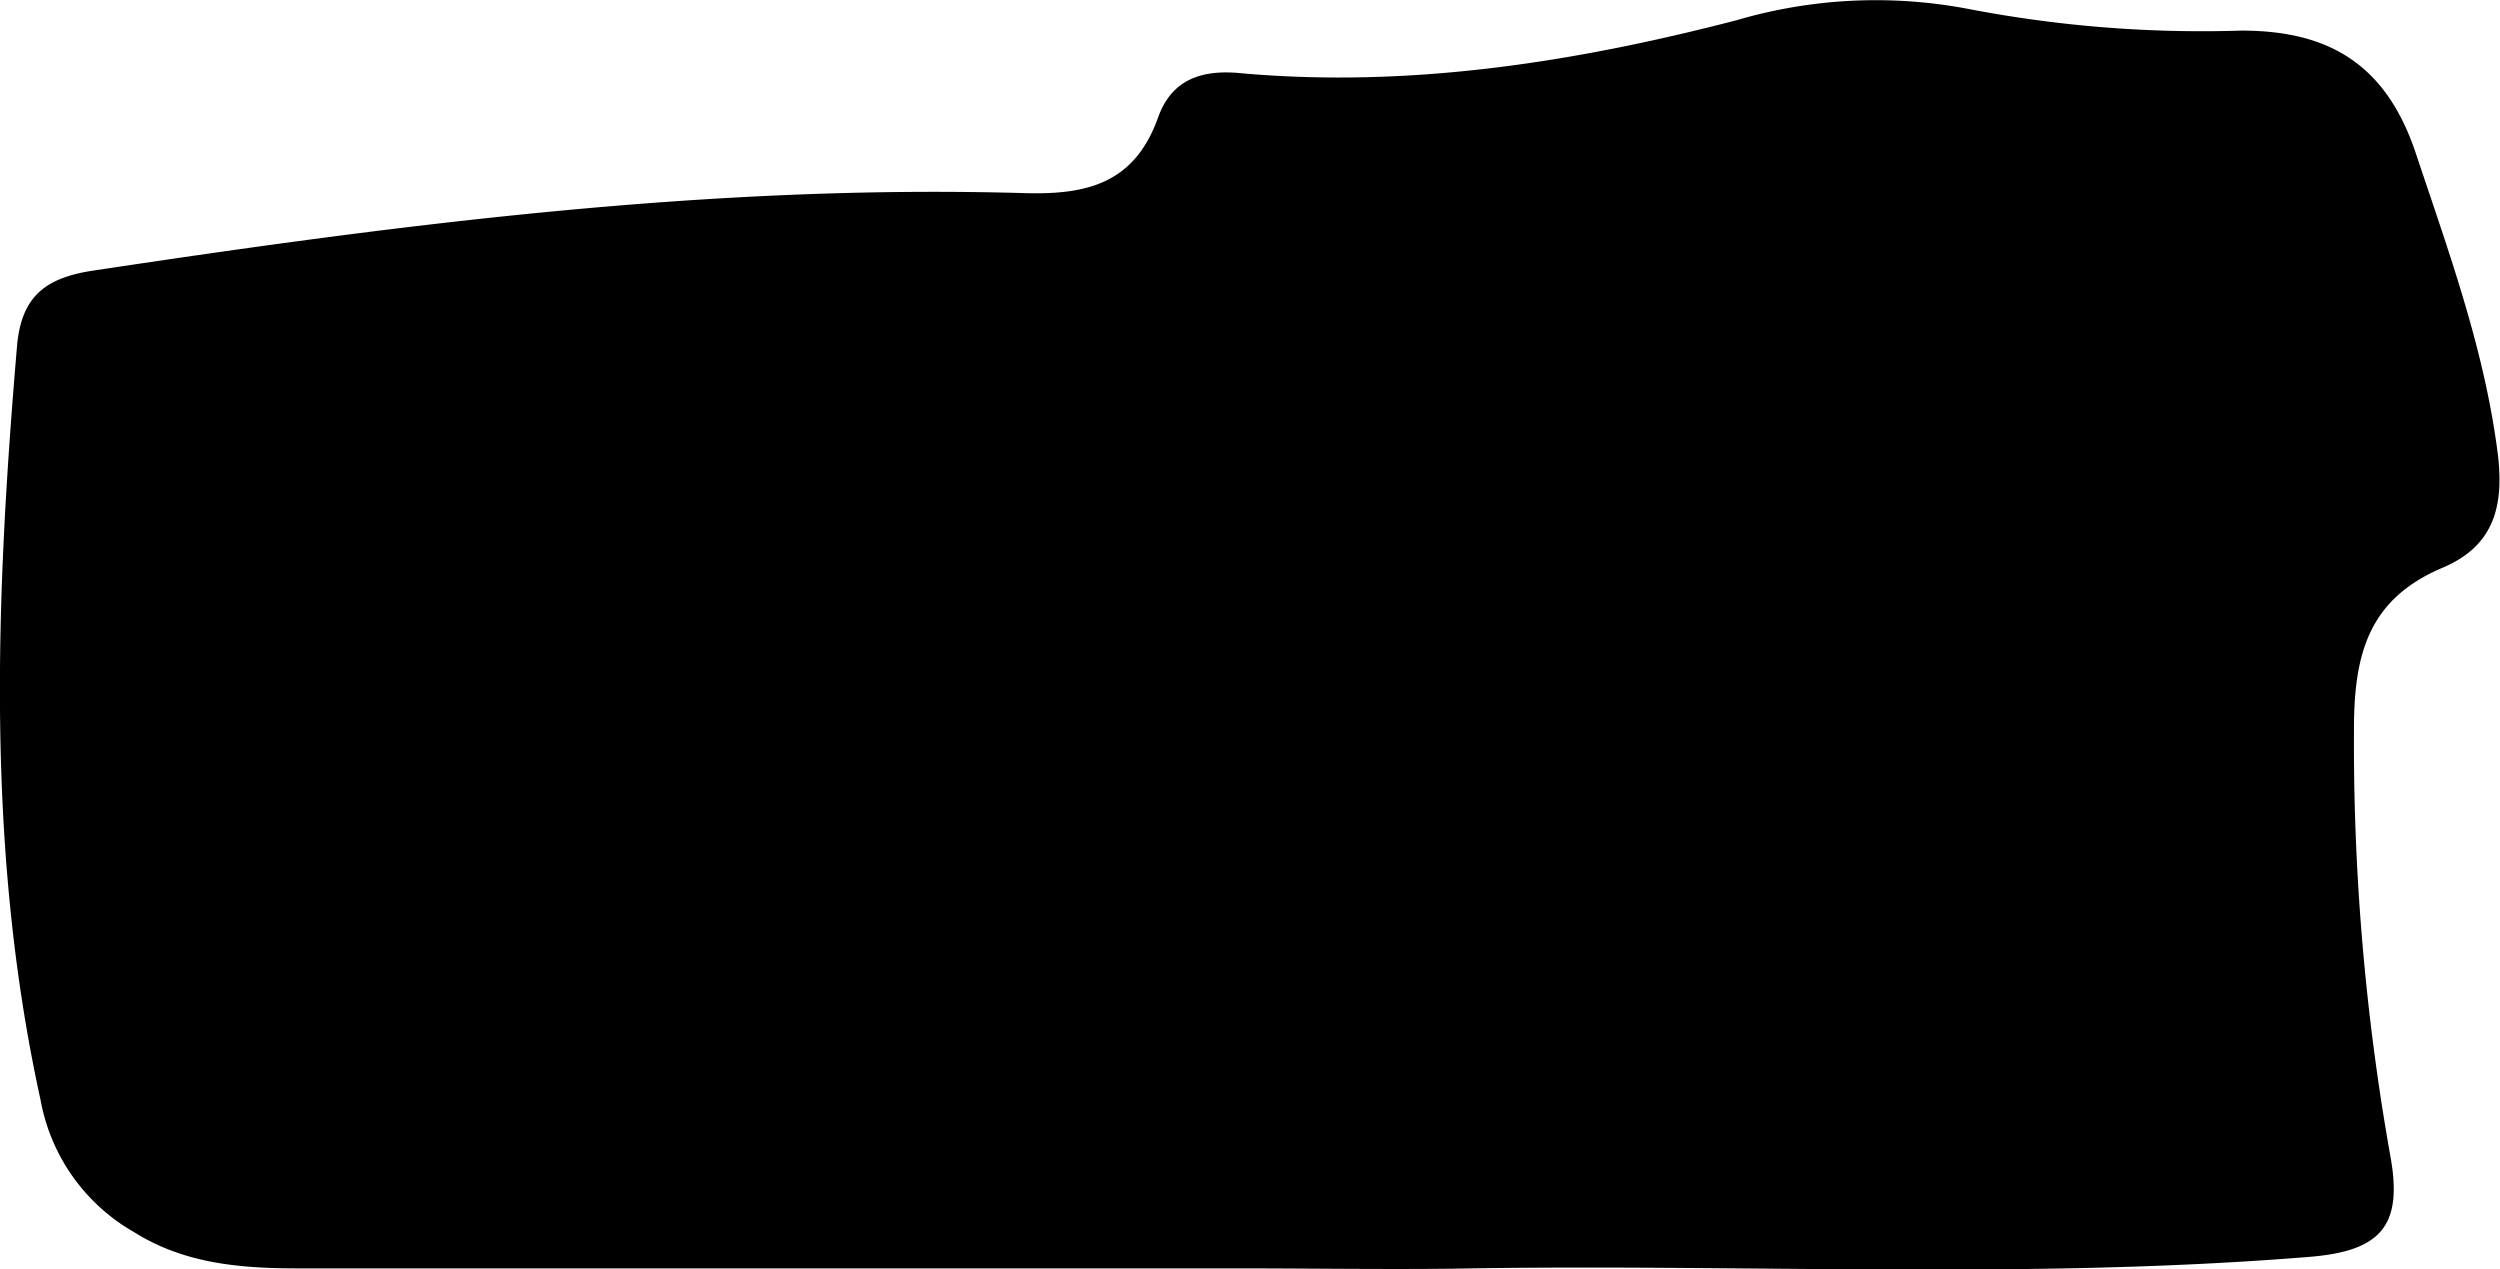
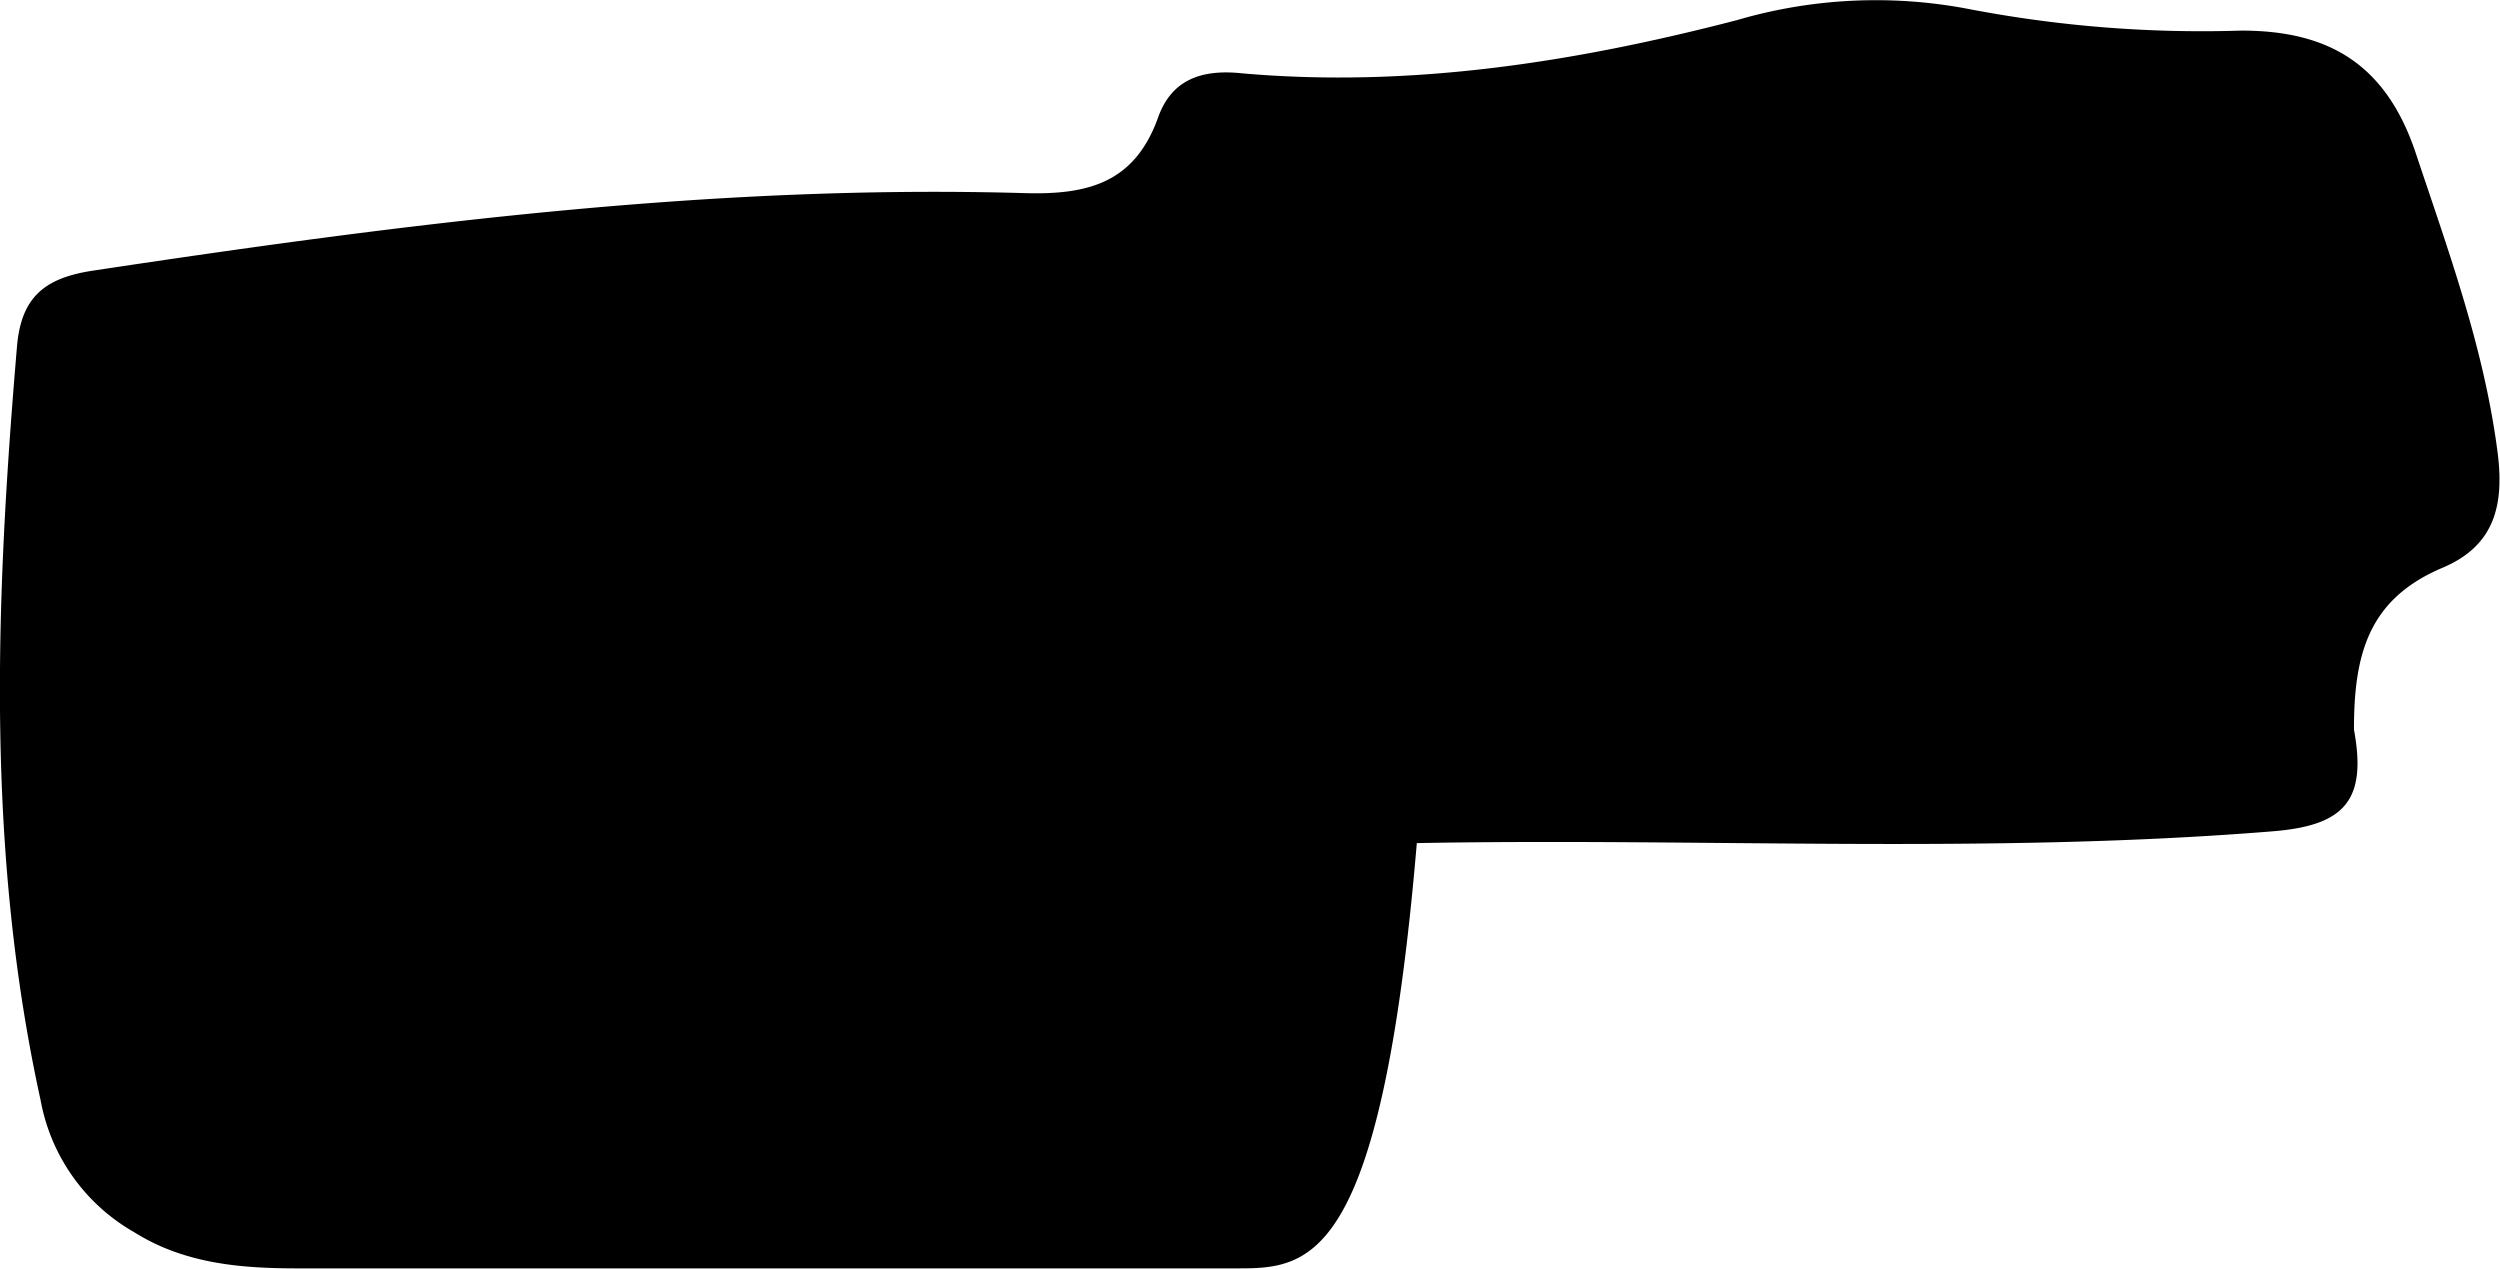
<svg xmlns="http://www.w3.org/2000/svg" viewBox="0 0 154.43 78.4">
  <title>5</title>
-   <path d="M283,322.17q-29,0-57.93,0c-3.54,0-7-.3-10.08-2.24a11.82,11.82,0,0,1-5.77-8.14c-3.4-15.48-2.78-31-1.46-46.57.26-3.06,1.72-4.23,4.68-4.68,19.09-2.88,38.21-5.35,57.57-4.79,3.89.11,6.79-.62,8.24-4.68.81-2.26,2.58-3,5.19-2.72,10.37.91,20.52-.68,30.54-3.28a30.51,30.51,0,0,1,14.31-.7,76.22,76.22,0,0,0,16.87,1.34c5.32,0,8.94,2,10.8,7.64,2,6,4.15,11.86,5,18.18.49,3.46-.13,6-3.39,7.37-4.52,1.92-5.46,5.28-5.45,10a145.3,145.3,0,0,0,2.24,26.29c.81,4.38-.6,5.91-5,6.27-17.62,1.43-35.26.4-52.89.73C292,322.24,287.51,322.17,283,322.17Z" transform="translate(-206.71 -243.82)" />
+   <path d="M283,322.17q-29,0-57.93,0c-3.54,0-7-.3-10.08-2.24a11.82,11.82,0,0,1-5.77-8.14c-3.4-15.48-2.78-31-1.46-46.57.26-3.06,1.72-4.23,4.68-4.68,19.09-2.88,38.21-5.35,57.57-4.79,3.89.11,6.79-.62,8.24-4.68.81-2.26,2.58-3,5.19-2.72,10.37.91,20.52-.68,30.54-3.28a30.51,30.51,0,0,1,14.31-.7,76.22,76.22,0,0,0,16.87,1.34c5.32,0,8.94,2,10.8,7.64,2,6,4.15,11.86,5,18.18.49,3.46-.13,6-3.39,7.37-4.52,1.92-5.46,5.28-5.45,10c.81,4.38-.6,5.91-5,6.27-17.62,1.43-35.26.4-52.89.73C292,322.24,287.51,322.17,283,322.17Z" transform="translate(-206.71 -243.82)" />
</svg>